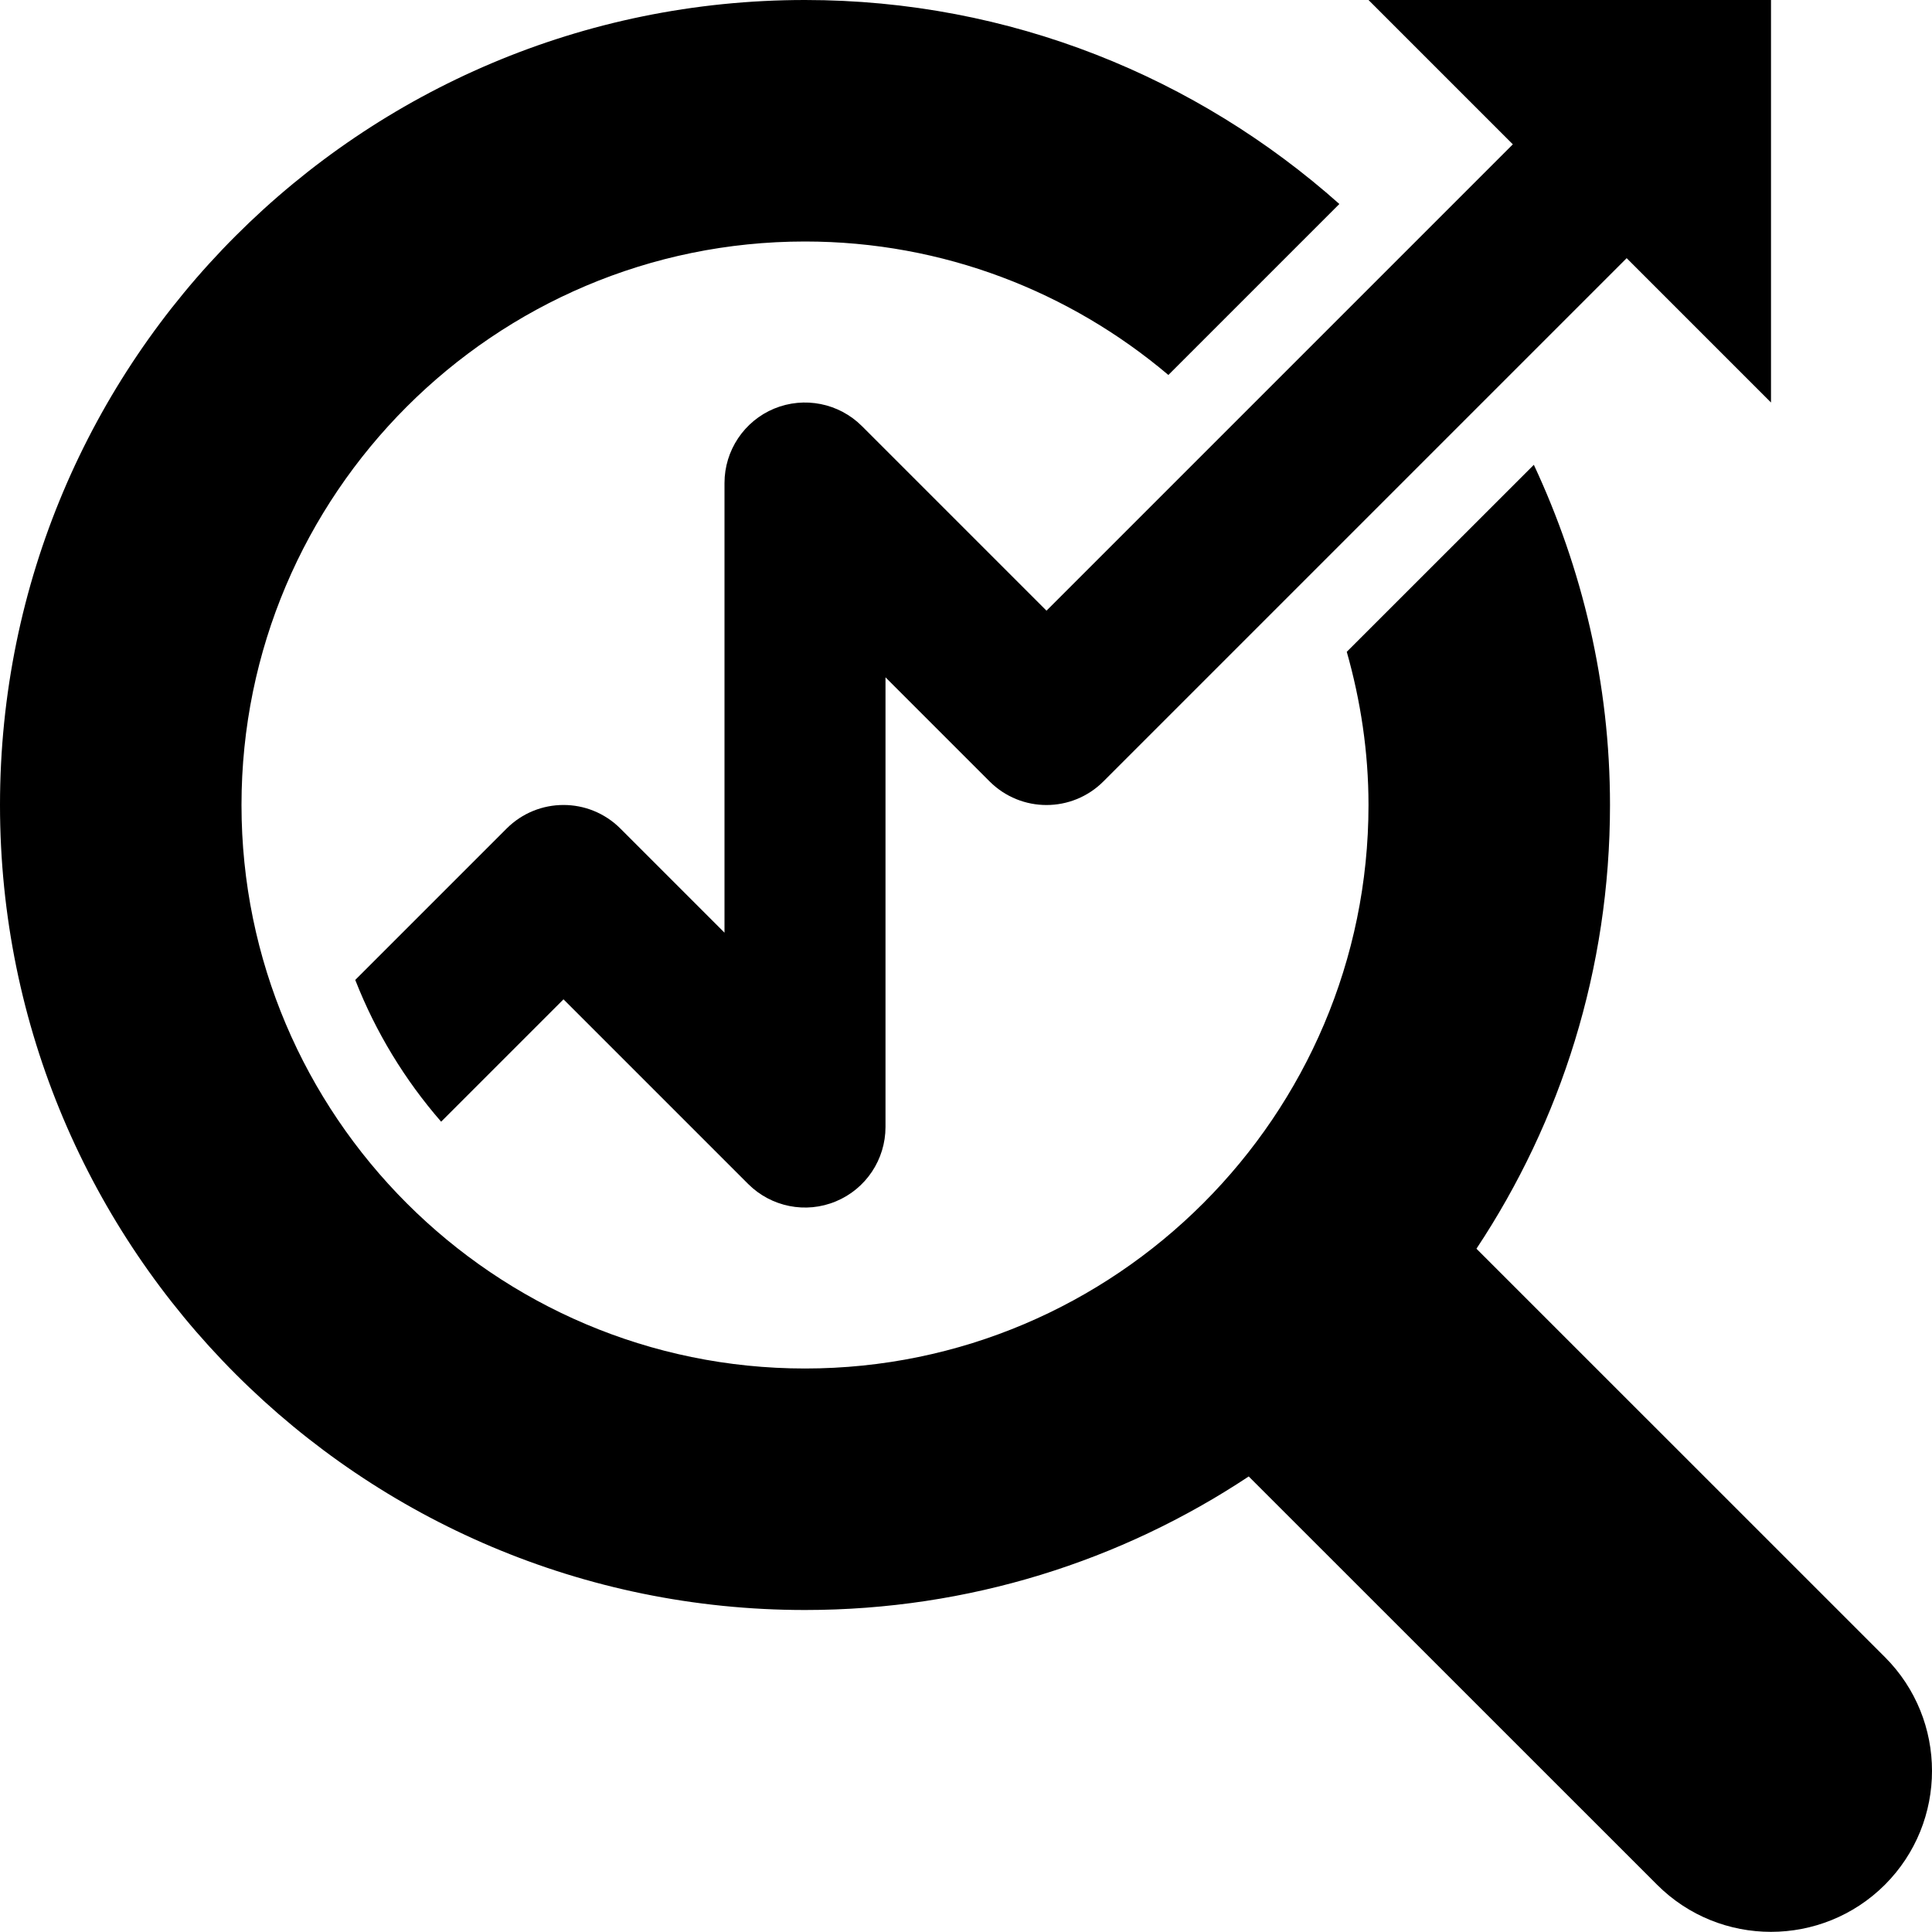
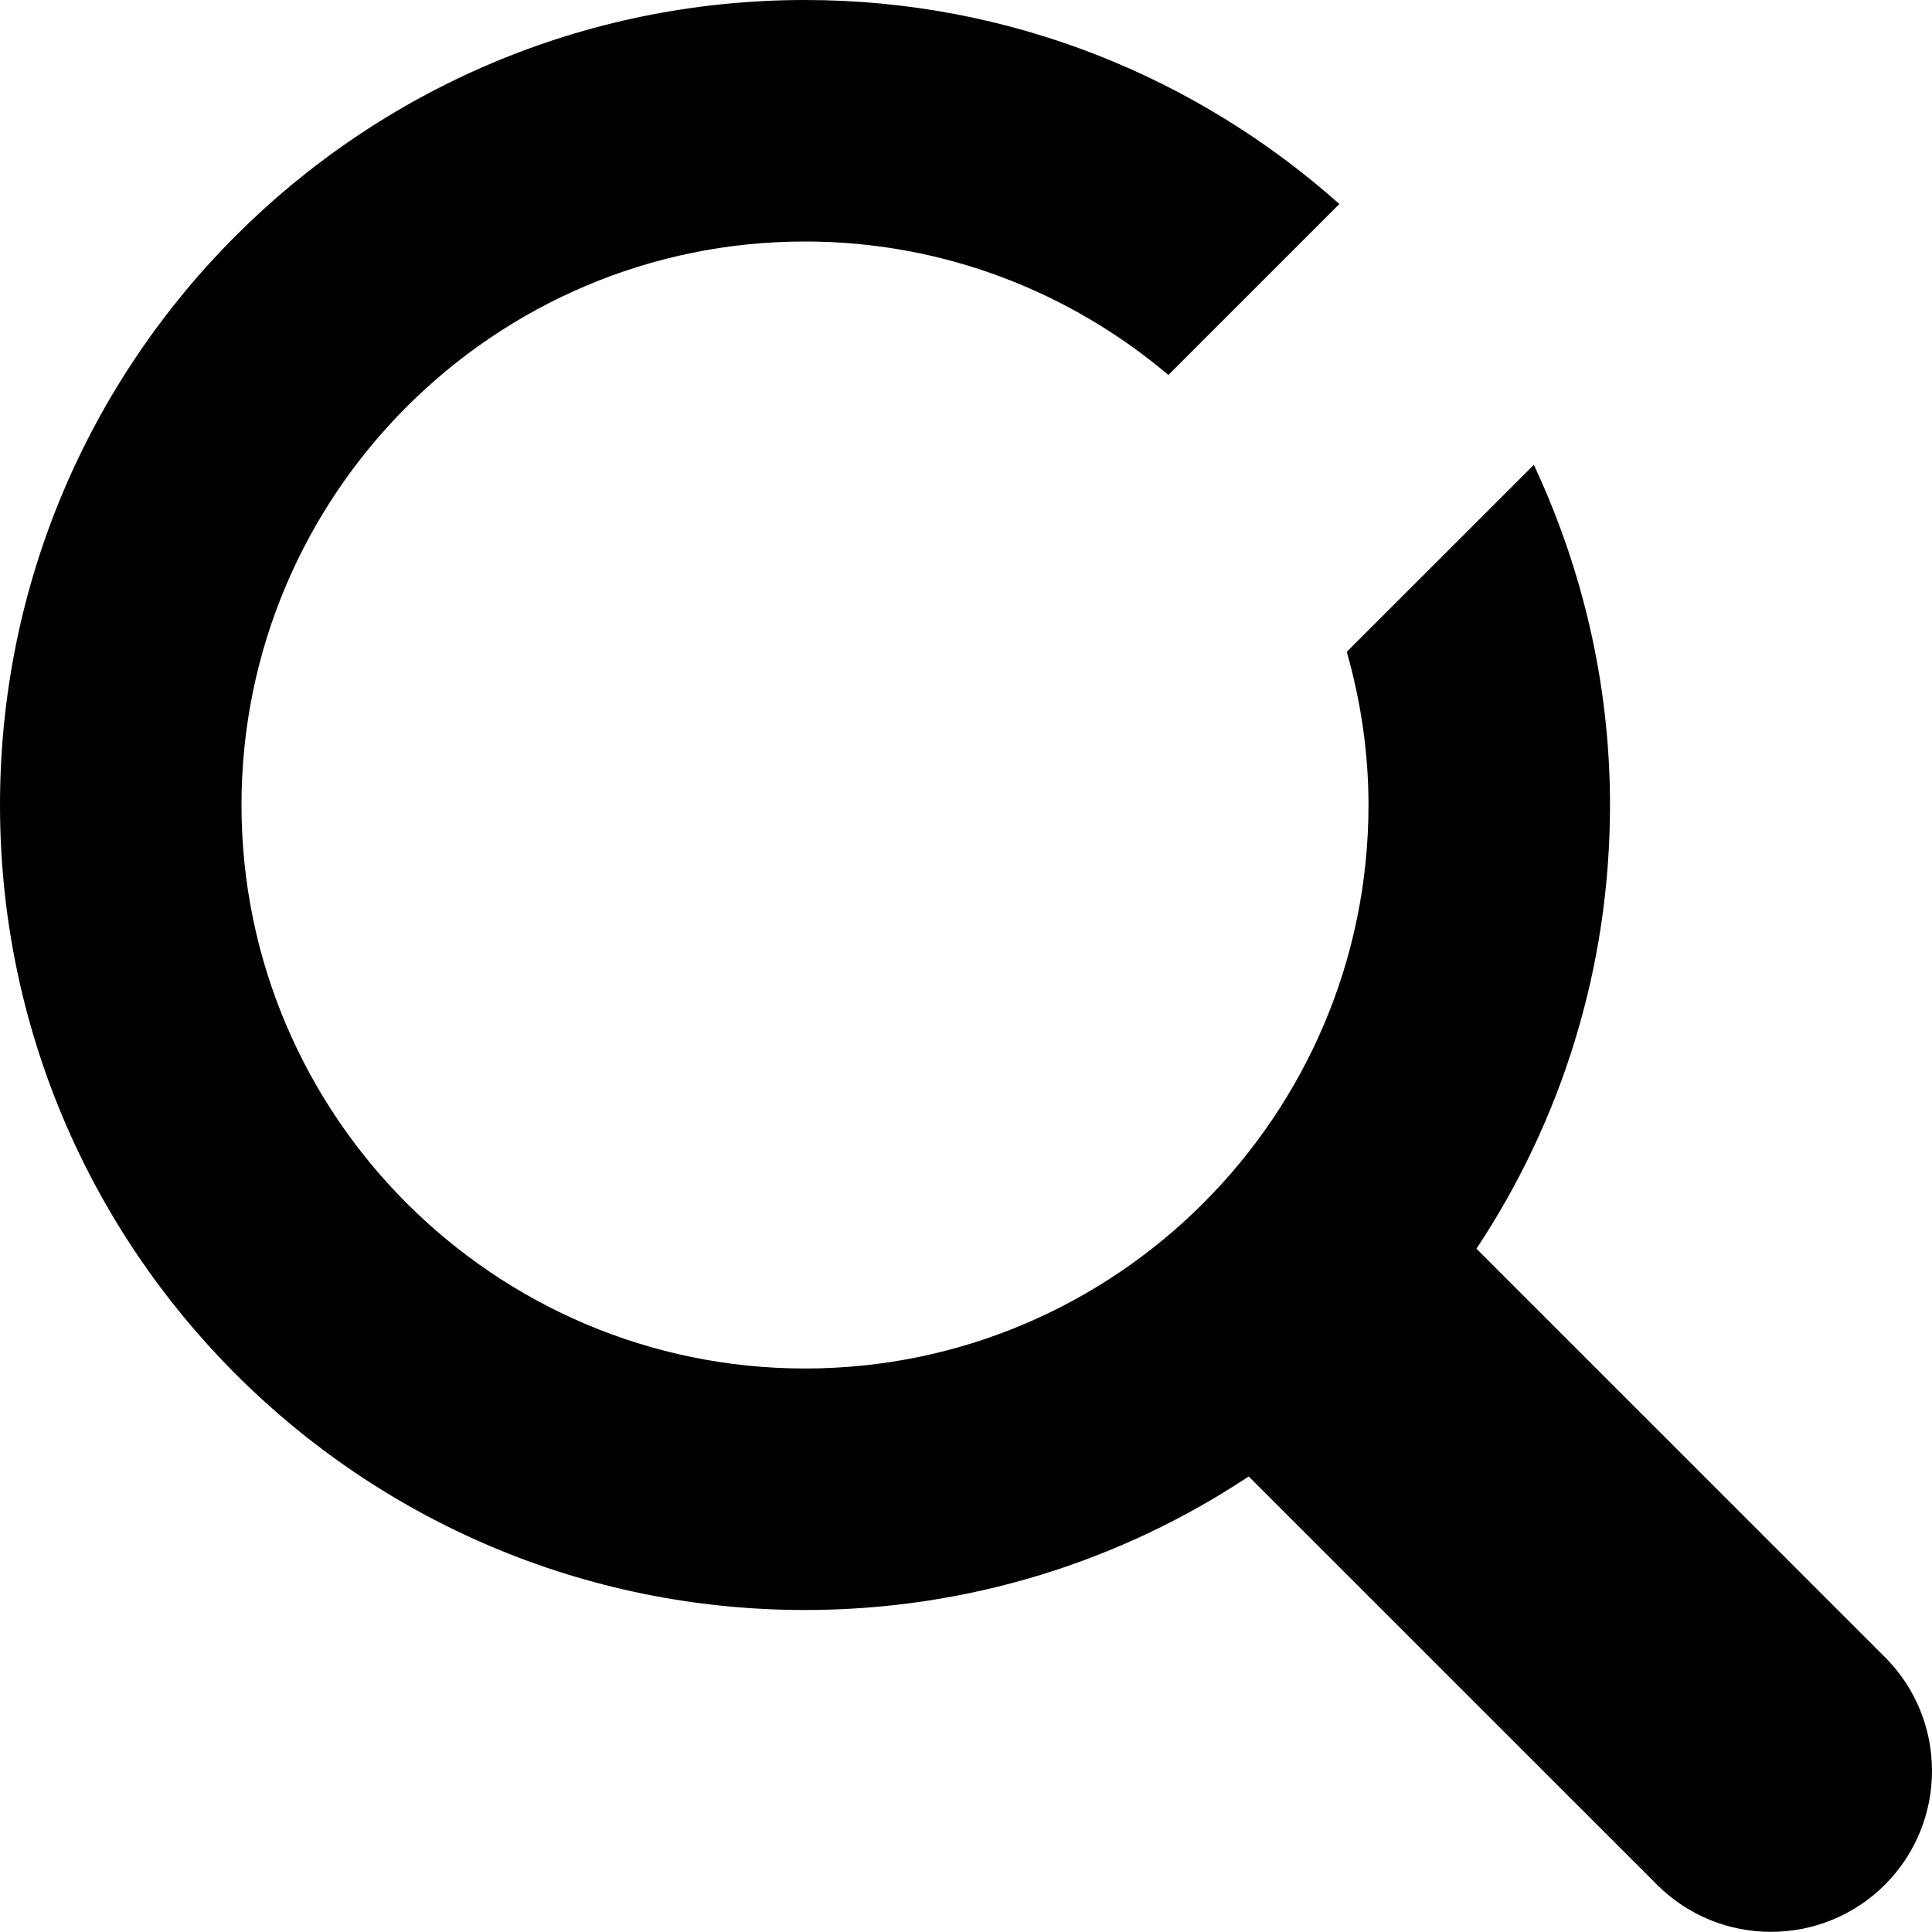
<svg xmlns="http://www.w3.org/2000/svg" height="24px" id="Layer_1" style="enable-background:new 0 0 24 24;" version="1.1" viewBox="0 0 24 24" width="24px" xml:space="preserve">
  <g>
    <path d="M23.415,20.585l-5.074-5.073C19.389,13.932,20,12.038,20,10c0-1.513-0.346-2.941-0.946-4.226L16.73,8.097   C16.902,8.703,17,9.34,17,10c0,3.859-3.141,7-7,7c-3.86,0-7-3.141-7-7c0-3.86,3.14-7,7-7c1.719,0,3.293,0.626,4.514,1.658   l2.124-2.124C14.871,0.962,12.551,0,10,0C4.477,0,0,4.476,0,10c0,5.523,4.477,10,10,10c2.038,0,3.932-0.611,5.512-1.659   l5.074,5.073c0.78,0.779,2.047,0.779,2.829-0.001C24.195,22.632,24.195,21.365,23.415,20.585z" />
-     <path d="M13,7.586l-2.293-2.293c-0.287-0.286-0.716-0.371-1.09-0.217C9.244,5.231,9,5.596,9,6v5.586l-1.293-1.293   c-0.391-0.391-1.023-0.391-1.414,0l-1.88,1.88c0.254,0.649,0.616,1.243,1.067,1.761L7,12.414l2.293,2.293   c0.286,0.286,0.716,0.373,1.09,0.217C10.756,14.77,11,14.404,11,14V8.414l1.293,1.293c0.391,0.391,1.023,0.391,1.414,0l6.5-6.5   L22,5V0h-5l1.793,1.793L13,7.586z" />
  </g>
</svg>